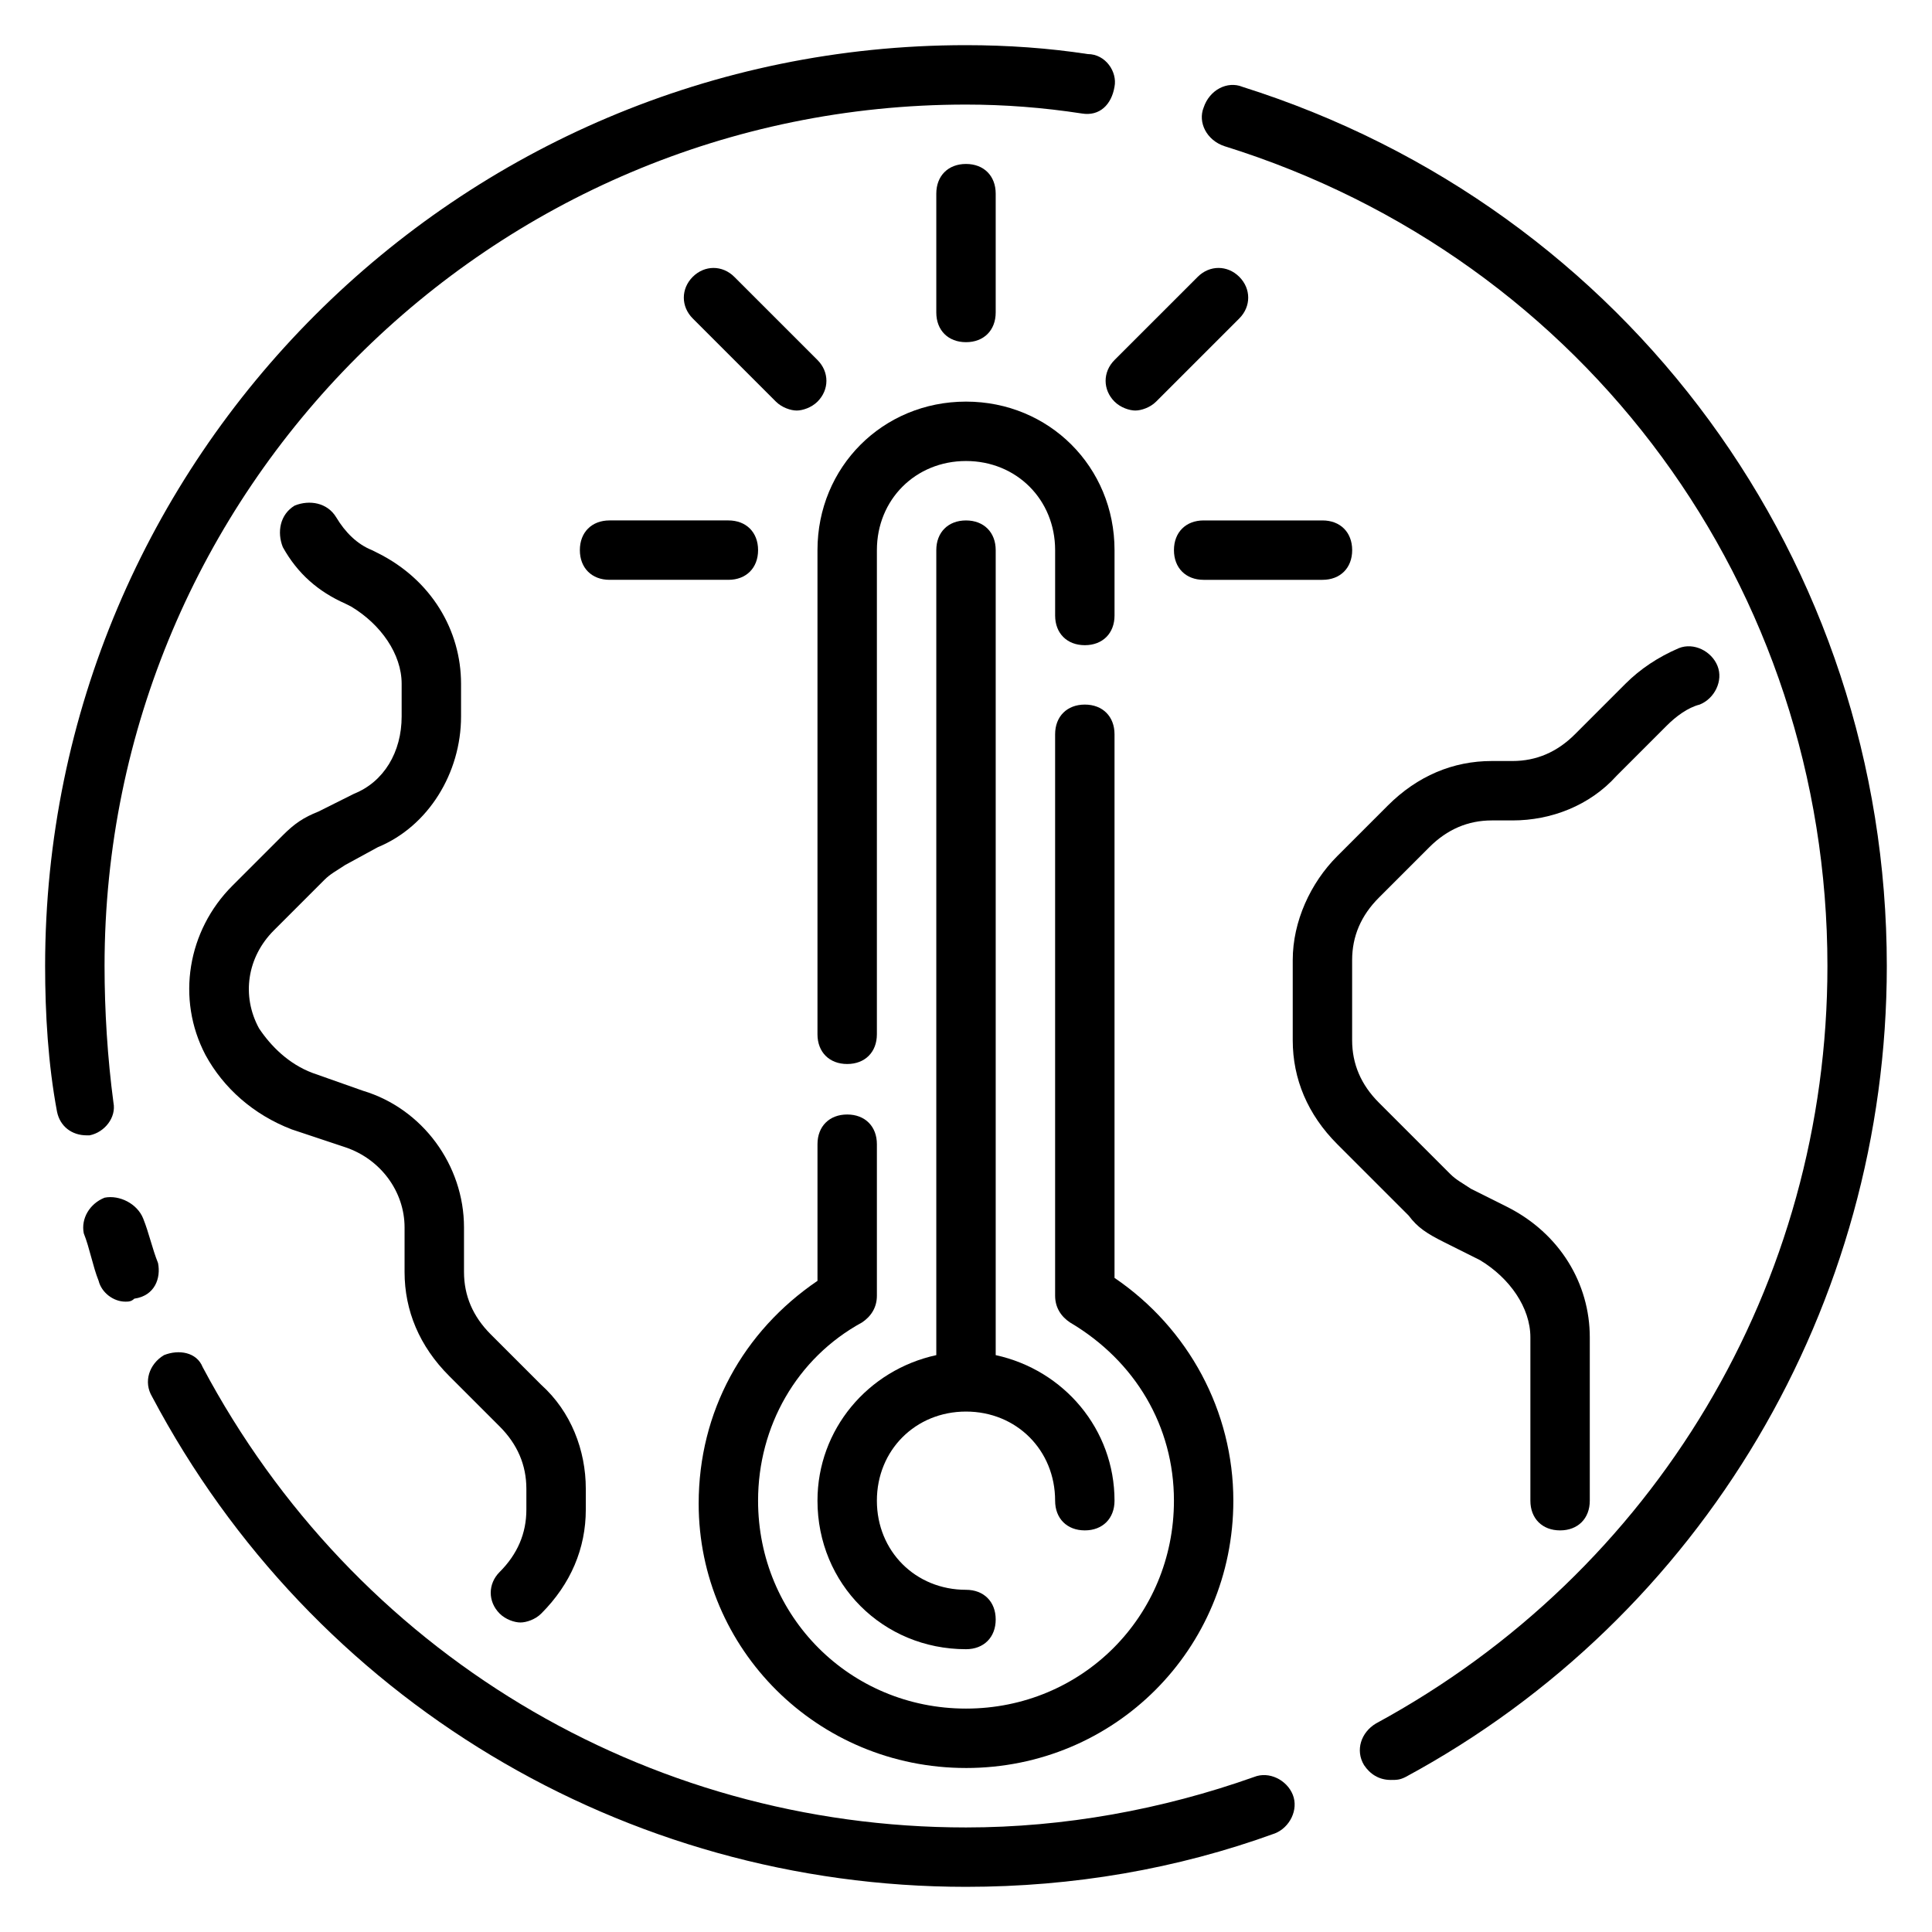
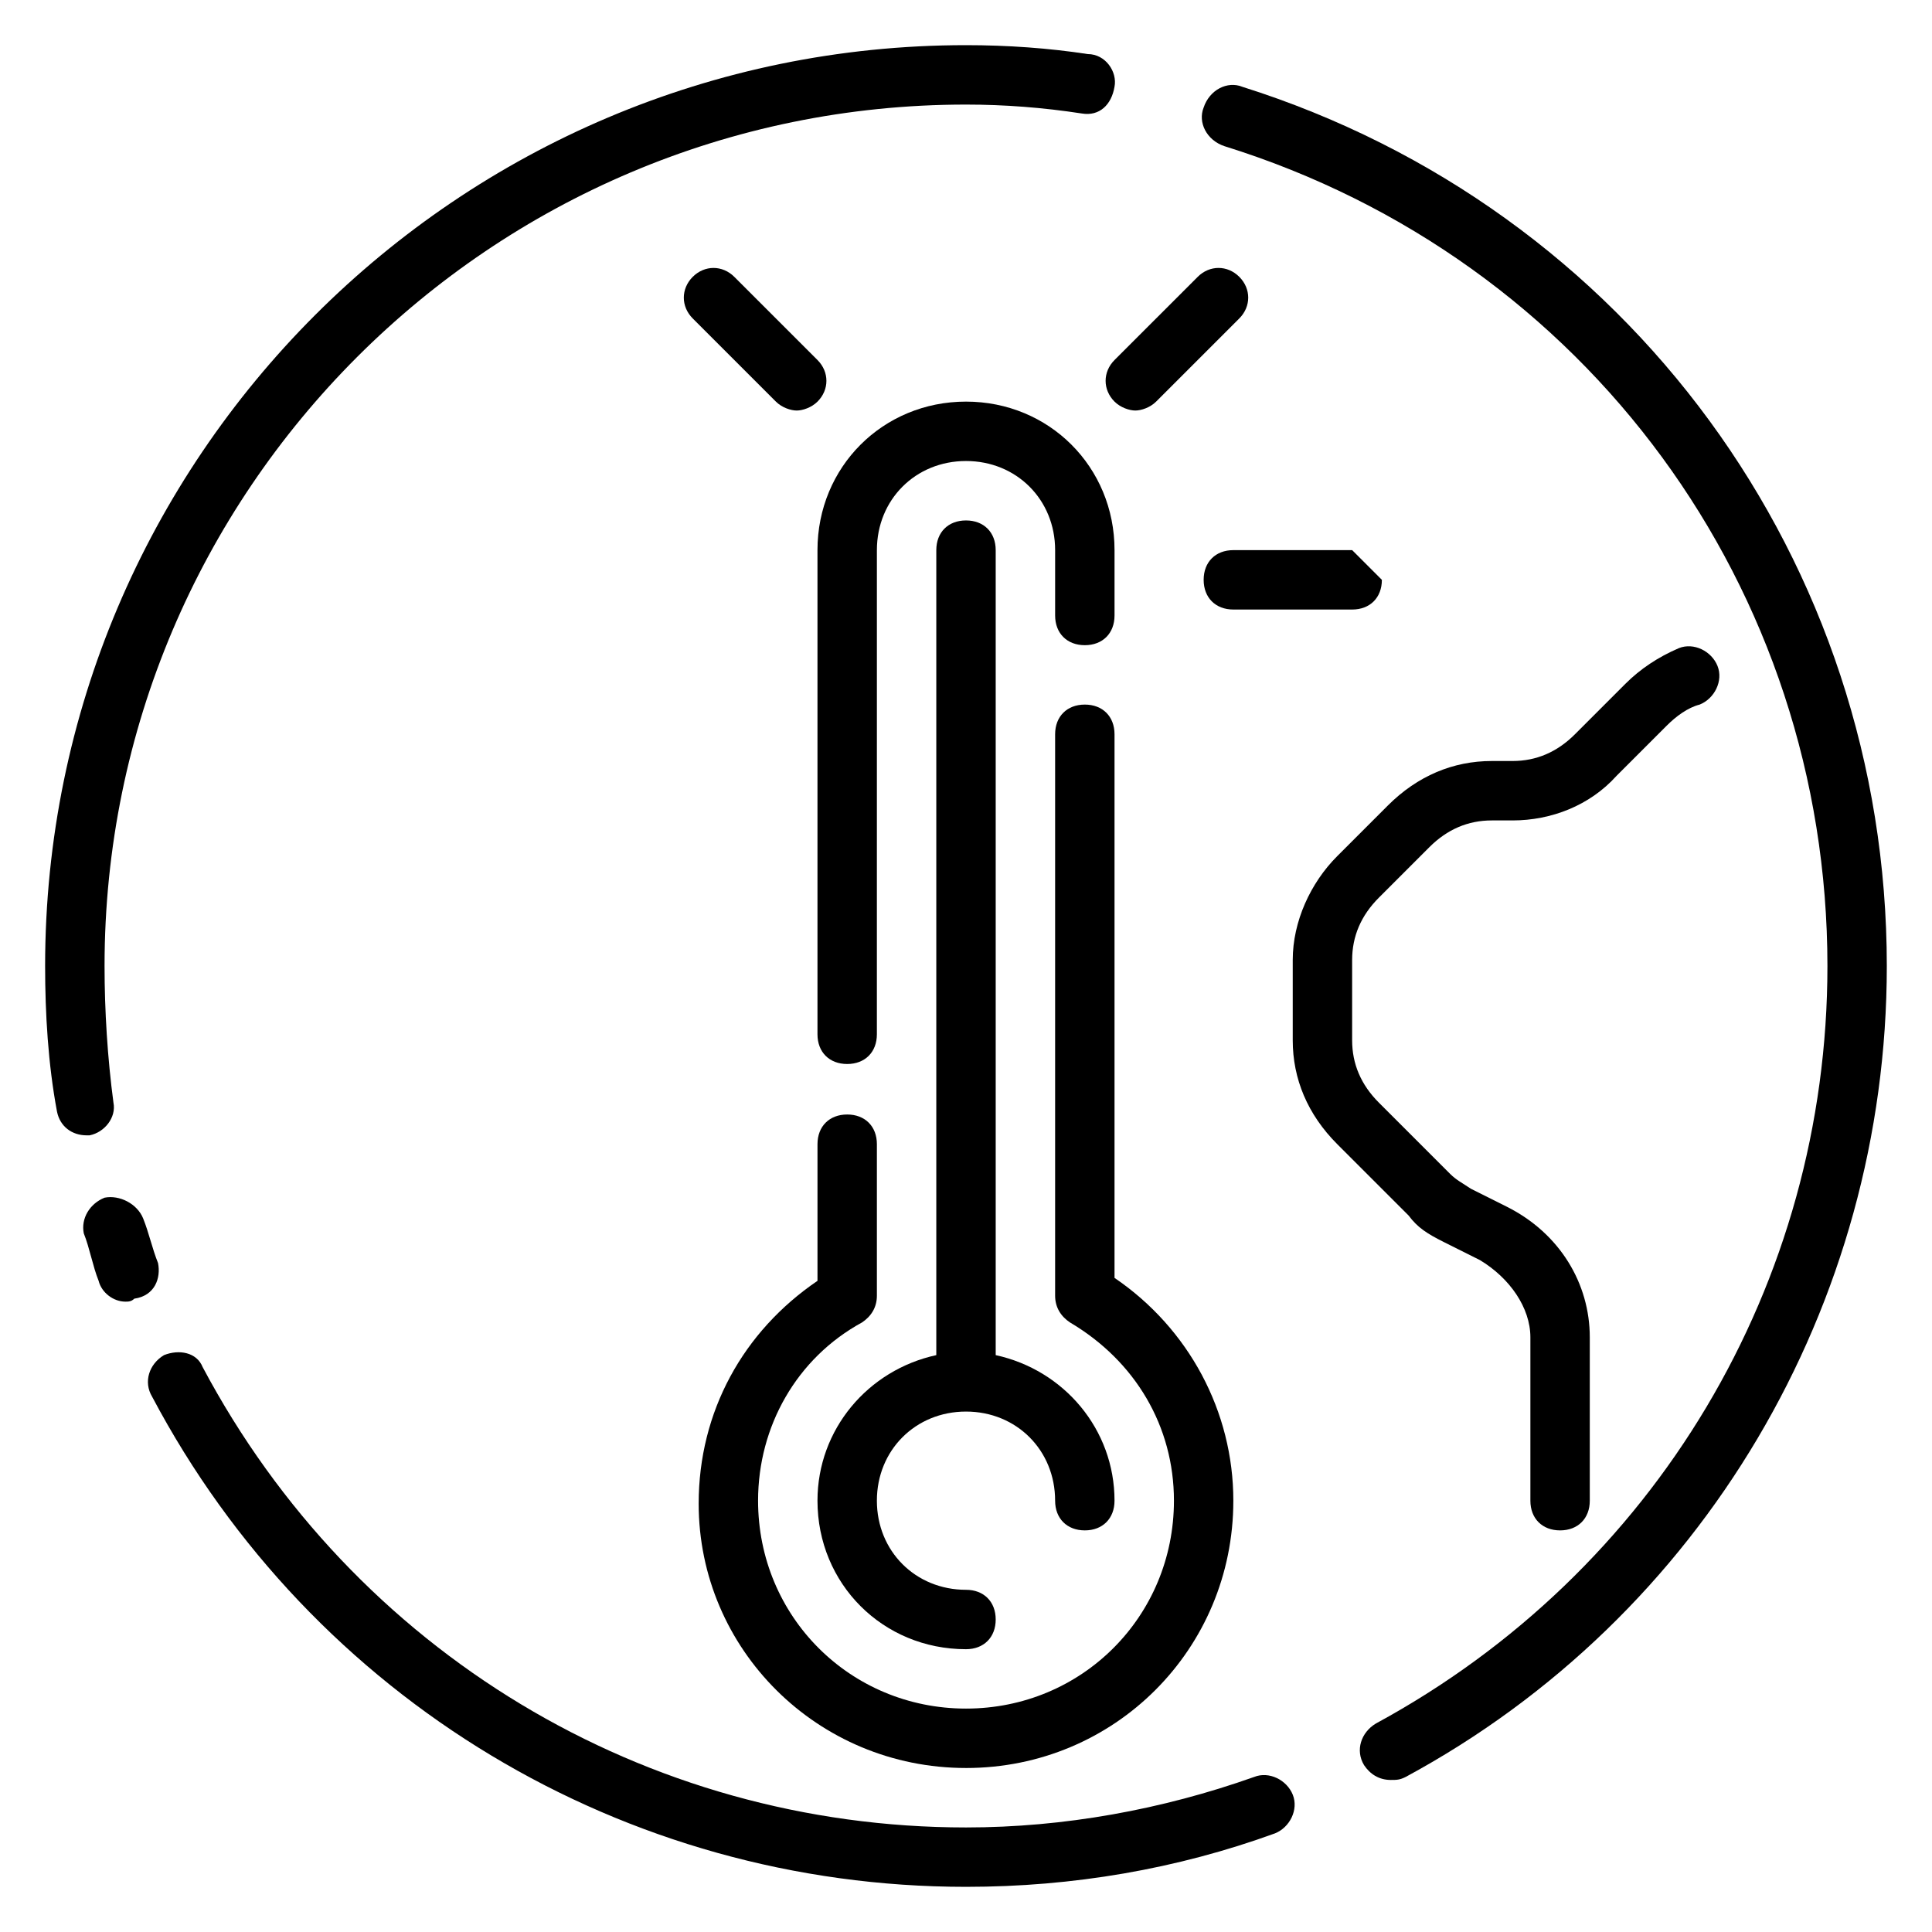
<svg xmlns="http://www.w3.org/2000/svg" fill="#000000" width="800px" height="800px" version="1.1" viewBox="144 144 512 512">
  <g>
    <path d="m473.21 166.99c-3.938-1.574-8.66 0.789-10.234 5.512-1.574 3.938 0.789 8.66 5.512 10.234 96.039 29.91 159.8 117.29 159.8 217.27 0 84.23-45.656 160.59-119.66 200.74-3.938 2.363-5.512 7.086-3.148 11.02 1.574 2.363 3.938 3.938 7.086 3.938 1.574 0 2.363 0 3.938-0.789 78.719-42.512 127.52-125.17 127.52-214.91 0-107.06-68.488-200.74-170.82-233.01z" />
    <path d="m167.77 444.87c3.938-0.789 7.086-4.723 6.297-8.66-1.574-11.805-2.359-24.402-2.359-36.207 0-125.95 102.34-228.29 228.29-228.29 10.234 0 20.469 0.789 30.699 2.363 4.723 0.789 7.871-2.363 8.66-7.086 0.789-3.938-2.363-8.66-7.086-8.66-10.234-1.574-21.254-2.363-32.273-2.363-134.61 0-244.04 109.42-244.04 244.04 0 12.594 0.789 25.977 3.148 38.574 0.789 3.938 3.938 6.297 7.871 6.297 0.004-0.004 0.789-0.004 0.789-0.004z" />
    <path d="m185.88 478.72c-1.574-3.938-2.363-7.871-3.938-11.809-1.574-3.934-6.297-6.297-10.23-5.512-3.938 1.574-6.297 5.512-5.512 9.445 1.574 3.938 2.363 8.66 3.938 12.594 0.789 3.148 3.938 5.512 7.086 5.512 0.789 0 1.574 0 2.363-0.789 5.508-0.781 7.082-5.504 6.293-9.441z" />
    <path d="m476.36 614.91c-24.402 8.656-50.379 13.383-76.355 13.383-85.02 0-162.16-46.445-202.31-122.02-1.574-3.938-6.297-4.727-10.234-3.152-3.938 2.363-5.512 7.086-3.148 11.02 42.508 80.297 125.16 129.89 215.7 129.89 28.34 0 55.891-4.723 81.867-14.168 3.938-1.574 6.297-6.297 4.723-10.234-1.574-3.938-6.297-6.297-10.234-4.723z" />
    <path d="m400 612.54c39.359 0 70.848-31.488 70.848-70.848 0-23.617-11.809-45.656-31.488-59.039v-144.06c0-4.723-3.148-7.871-7.871-7.871-4.723 0-7.871 3.148-7.871 7.871v148.78c0 3.148 1.574 5.512 3.938 7.086 17.32 10.234 27.551 27.551 27.551 47.23 0 30.699-24.402 55.105-55.105 55.105-30.699 0-55.105-24.402-55.105-55.105 0-19.68 10.234-37.785 27.551-47.23 2.363-1.574 3.938-3.938 3.938-7.086v-40.148c0-4.723-3.148-7.871-7.871-7.871-4.723 0-7.871 3.148-7.871 7.871v36.211c-19.68 13.383-31.488 34.637-31.488 59.039-0.004 38.574 31.484 70.062 70.848 70.062z" />
    <path d="m360.64 289.79v128.31c0 4.723 3.148 7.871 7.871 7.871 4.723 0 7.871-3.148 7.871-7.871l0.004-128.31c0-13.383 10.234-23.617 23.617-23.617s23.617 10.234 23.617 23.617v17.32c0 4.723 3.148 7.871 7.871 7.871 4.723 0 7.871-3.148 7.871-7.871v-17.32c0-22.043-17.32-39.359-39.359-39.359-22.043 0-39.363 17.32-39.363 39.359z" />
    <path d="m400 518.08c13.383 0 23.617 10.234 23.617 23.617 0 4.723 3.148 7.871 7.871 7.871 4.723 0 7.871-3.148 7.871-7.871 0-18.895-13.383-34.637-31.488-38.574v-213.33c0-4.723-3.148-7.871-7.871-7.871s-7.871 3.148-7.871 7.871v213.33c-18.105 3.938-31.488 19.68-31.488 38.574 0 22.043 17.32 39.359 39.359 39.359 4.723 0 7.871-3.148 7.871-7.871s-3.148-7.871-7.871-7.871c-13.383 0-23.617-10.234-23.617-23.617 0-13.383 10.234-23.617 23.617-23.617z" />
-     <path d="m407.87 226.81v-31.488c0-4.723-3.148-7.871-7.871-7.871s-7.871 3.148-7.871 7.871v31.488c0 4.723 3.148 7.871 7.871 7.871 4.723 0.004 7.871-3.144 7.871-7.871z" />
    <path d="m338.6 217.37c-3.148-3.148-7.871-3.148-11.02 0-3.148 3.148-3.148 7.871 0 11.02l22.043 22.043c1.574 1.574 3.938 2.363 5.512 2.363 1.574 0 3.938-0.789 5.512-2.363 3.148-3.148 3.148-7.871 0-11.02z" />
-     <path d="m305.54 297.66h31.488c4.723 0 7.871-3.148 7.871-7.871 0-4.723-3.148-7.871-7.871-7.871h-31.488c-4.723 0-7.871 3.148-7.871 7.871 0 4.719 3.148 7.871 7.871 7.871z" />
-     <path d="m502.34 289.79c0-4.723-3.148-7.871-7.871-7.871h-31.488c-4.723 0-7.871 3.148-7.871 7.871 0 4.723 3.148 7.871 7.871 7.871h31.488c4.723 0.004 7.871-3.148 7.871-7.871z" />
+     <path d="m502.34 289.79h-31.488c-4.723 0-7.871 3.148-7.871 7.871 0 4.723 3.148 7.871 7.871 7.871h31.488c4.723 0.004 7.871-3.148 7.871-7.871z" />
    <path d="m439.36 250.43c1.574 1.574 3.938 2.363 5.512 2.363 1.574 0 3.938-0.789 5.512-2.363l22.043-22.043c3.148-3.148 3.148-7.871 0-11.02-3.148-3.148-7.871-3.148-11.02 0l-22.047 22.043c-3.148 3.148-3.148 7.871 0 11.02z" />
    <path d="m526.74 473.21 9.445 4.723c7.871 4.723 13.383 12.594 13.383 20.469v43.297c0 4.723 3.148 7.871 7.871 7.871s7.871-3.148 7.871-7.871v-43.297c0-14.168-7.871-27.551-22.043-34.637l-9.445-4.723c-2.363-1.574-3.938-2.363-5.512-3.938l-18.895-18.895c-4.723-4.723-7.086-10.234-7.086-16.531v-21.254c0-6.297 2.363-11.809 7.086-16.531l13.383-13.383c4.723-4.723 10.234-7.086 16.531-7.086h5.512c10.234 0 20.469-3.938 27.551-11.809l13.383-13.383c2.363-2.363 5.512-4.723 8.66-5.512 3.938-1.574 6.297-6.297 4.723-10.234s-6.297-6.297-10.234-4.723c-5.512 2.363-10.234 5.512-14.168 9.445l-13.383 13.383c-4.723 4.723-10.234 7.086-16.531 7.086h-5.512c-10.234 0-19.68 3.938-27.551 11.809l-13.383 13.383c-7.086 7.086-11.809 17.32-11.809 27.551v21.254c0 10.234 3.938 19.68 11.809 27.551l18.895 18.895c2.363 3.156 4.727 4.731 9.449 7.09z" />
-     <path d="m276.41 560.59c-3.148 3.148-3.148 7.871 0 11.02 1.574 1.574 3.938 2.363 5.512 2.363s3.938-0.789 5.512-2.363c7.871-7.871 11.809-17.32 11.809-27.551v-5.512c0-10.234-3.938-20.469-11.809-27.551l-13.383-13.379c-4.723-4.723-7.086-10.234-7.086-16.531v-11.809c0-16.531-11.02-31.488-26.766-36.211l-13.383-4.727c-6.297-2.363-11.02-7.086-14.168-11.809-4.723-8.66-3.148-18.895 3.938-25.977l13.383-13.383c1.574-1.574 3.148-2.363 5.512-3.938l8.66-4.723c13.383-5.512 22.043-19.68 22.043-34.637v-8.66c0-14.168-7.871-27.551-22.043-34.637l-1.574-0.789c-3.938-1.574-7.086-4.723-9.445-8.66-2.363-3.938-7.086-4.723-11.02-3.148-3.938 2.363-4.723 7.086-3.148 11.02 3.938 7.086 9.445 11.809 16.531 14.957l1.574 0.789c7.871 4.723 13.383 12.594 13.383 20.469v8.66c0 9.445-4.723 17.32-12.594 20.469l-9.445 4.723c-3.945 1.574-6.309 3.148-9.457 6.301l-13.383 13.383c-11.809 11.809-14.957 29.914-7.086 44.871 4.723 8.66 12.594 15.742 22.828 19.68l14.168 4.723c9.445 3.148 15.742 11.809 15.742 21.254v11.809c0 10.234 3.938 19.68 11.809 27.551l13.383 13.383c4.723 4.723 7.086 10.234 7.086 16.531v5.512c0.004 6.297-2.356 11.805-7.082 16.527z" />
  </g>
</svg>